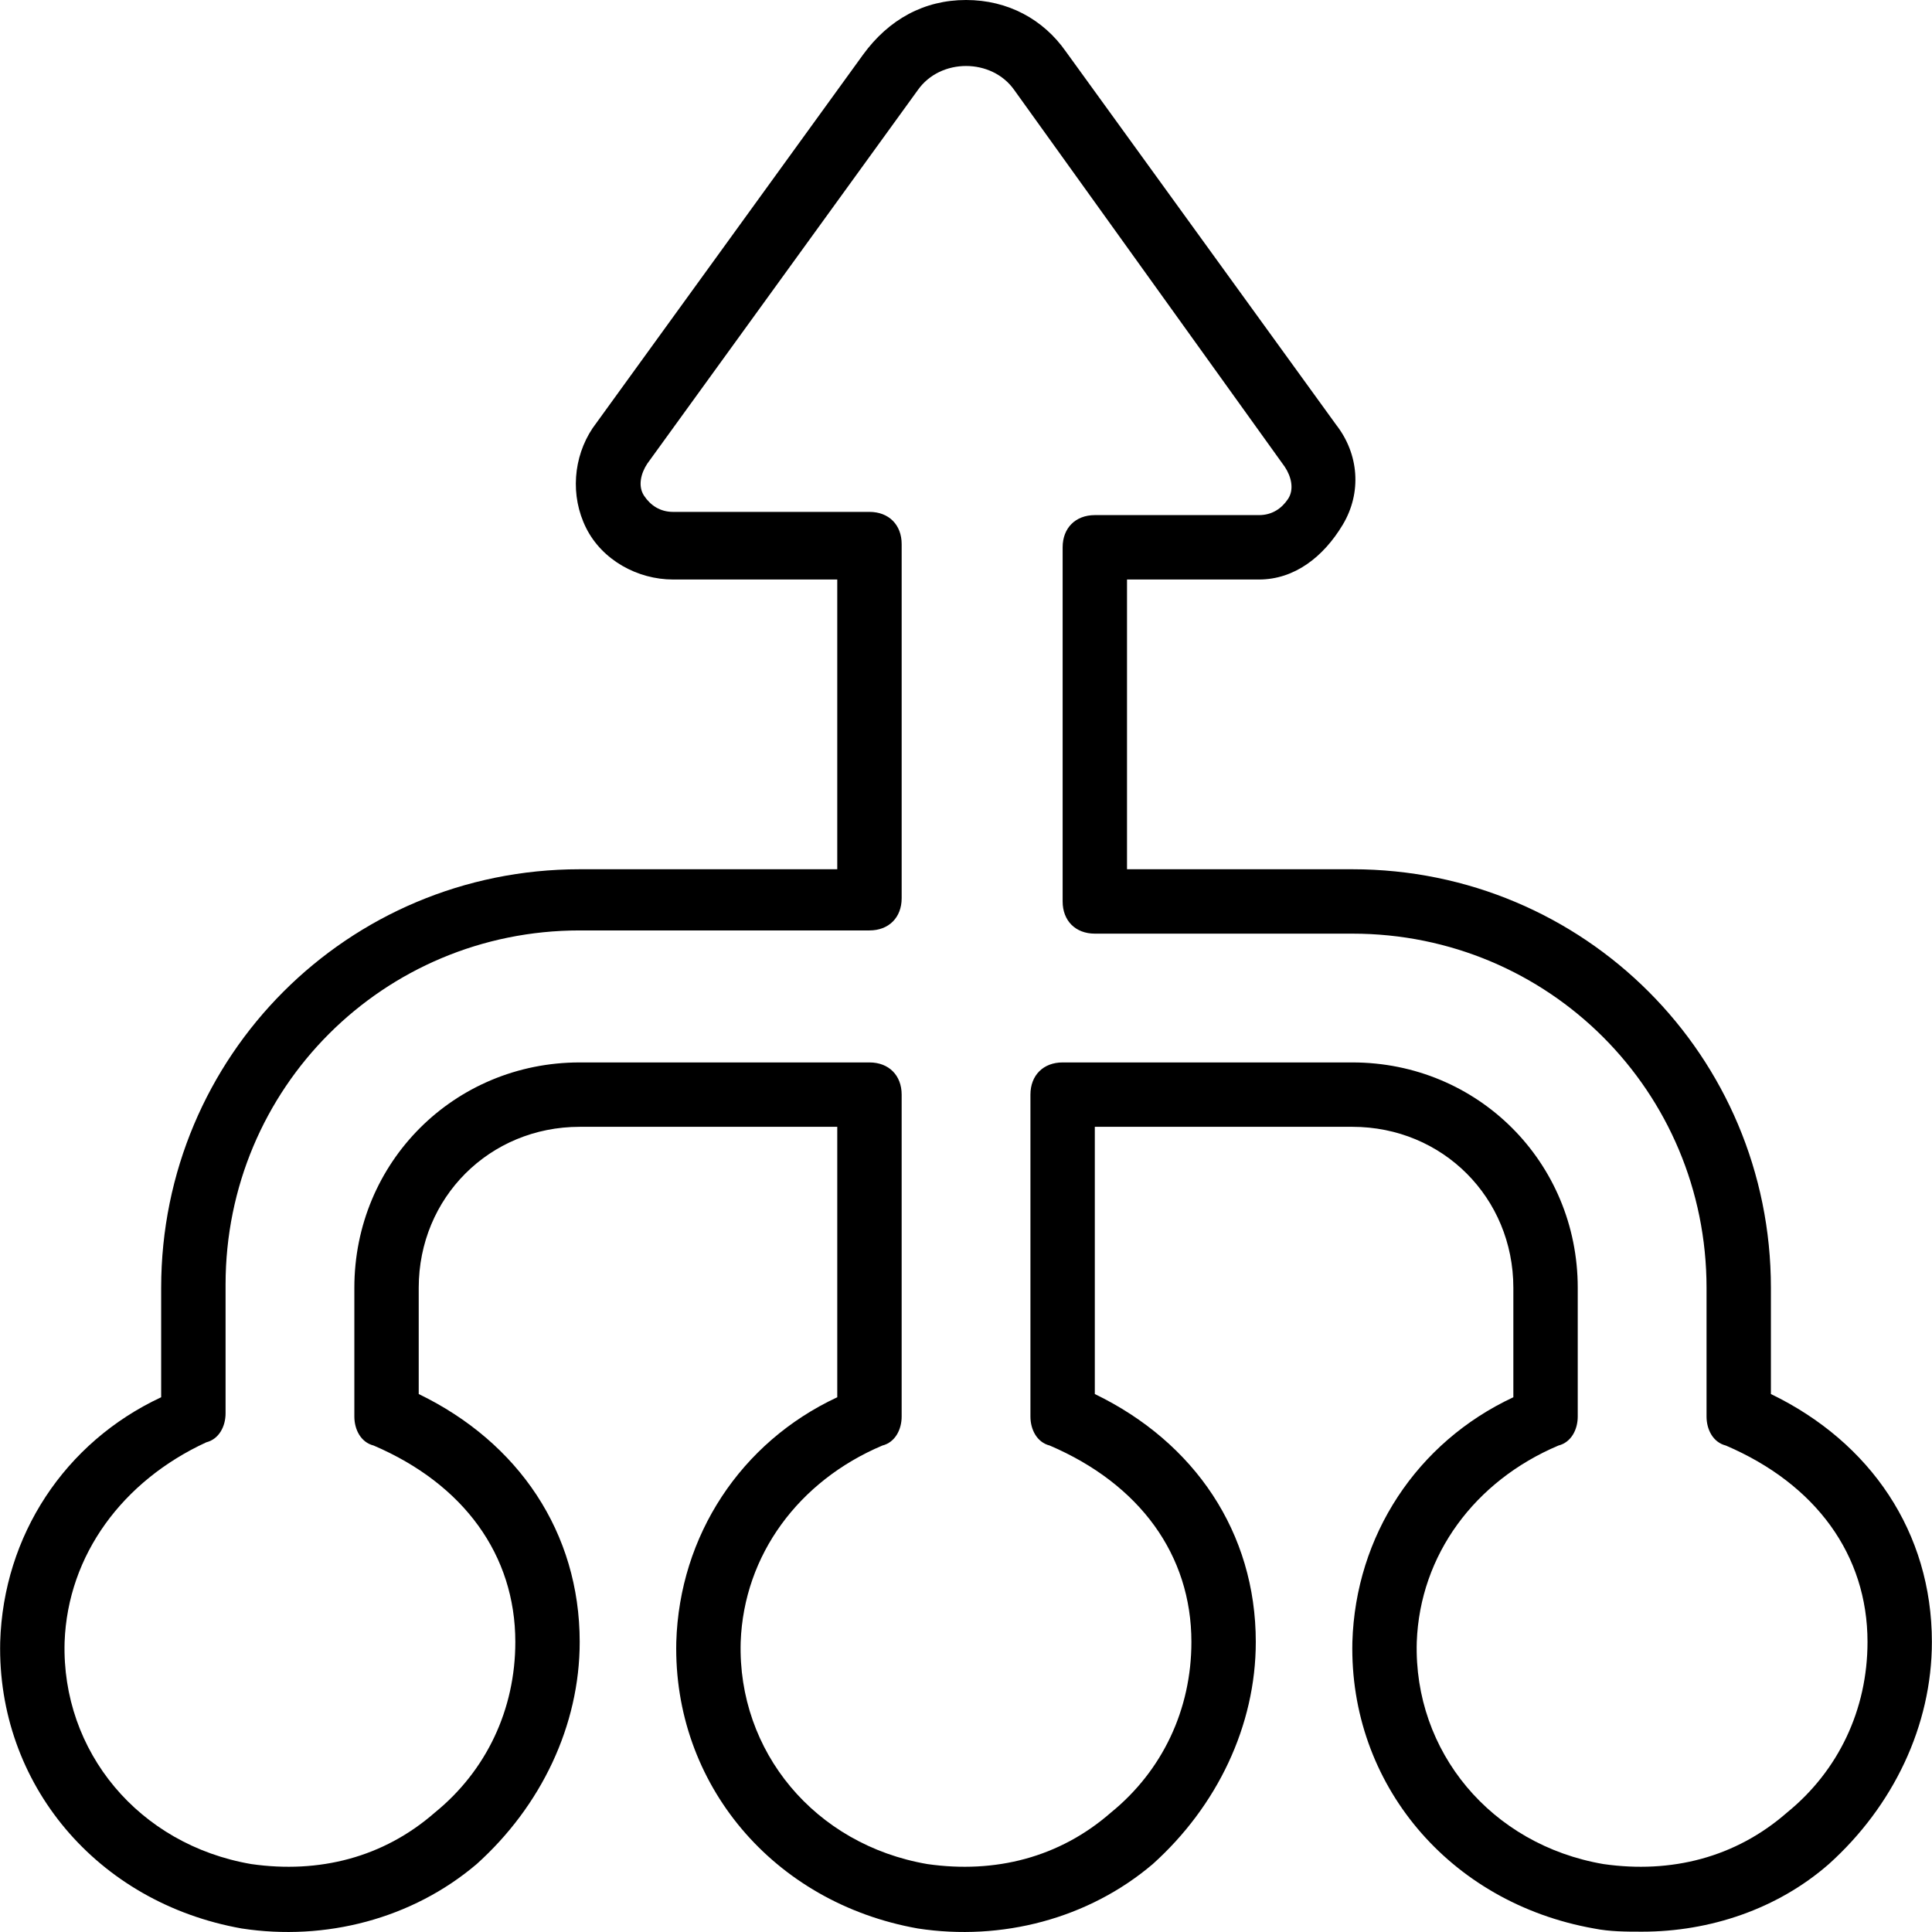
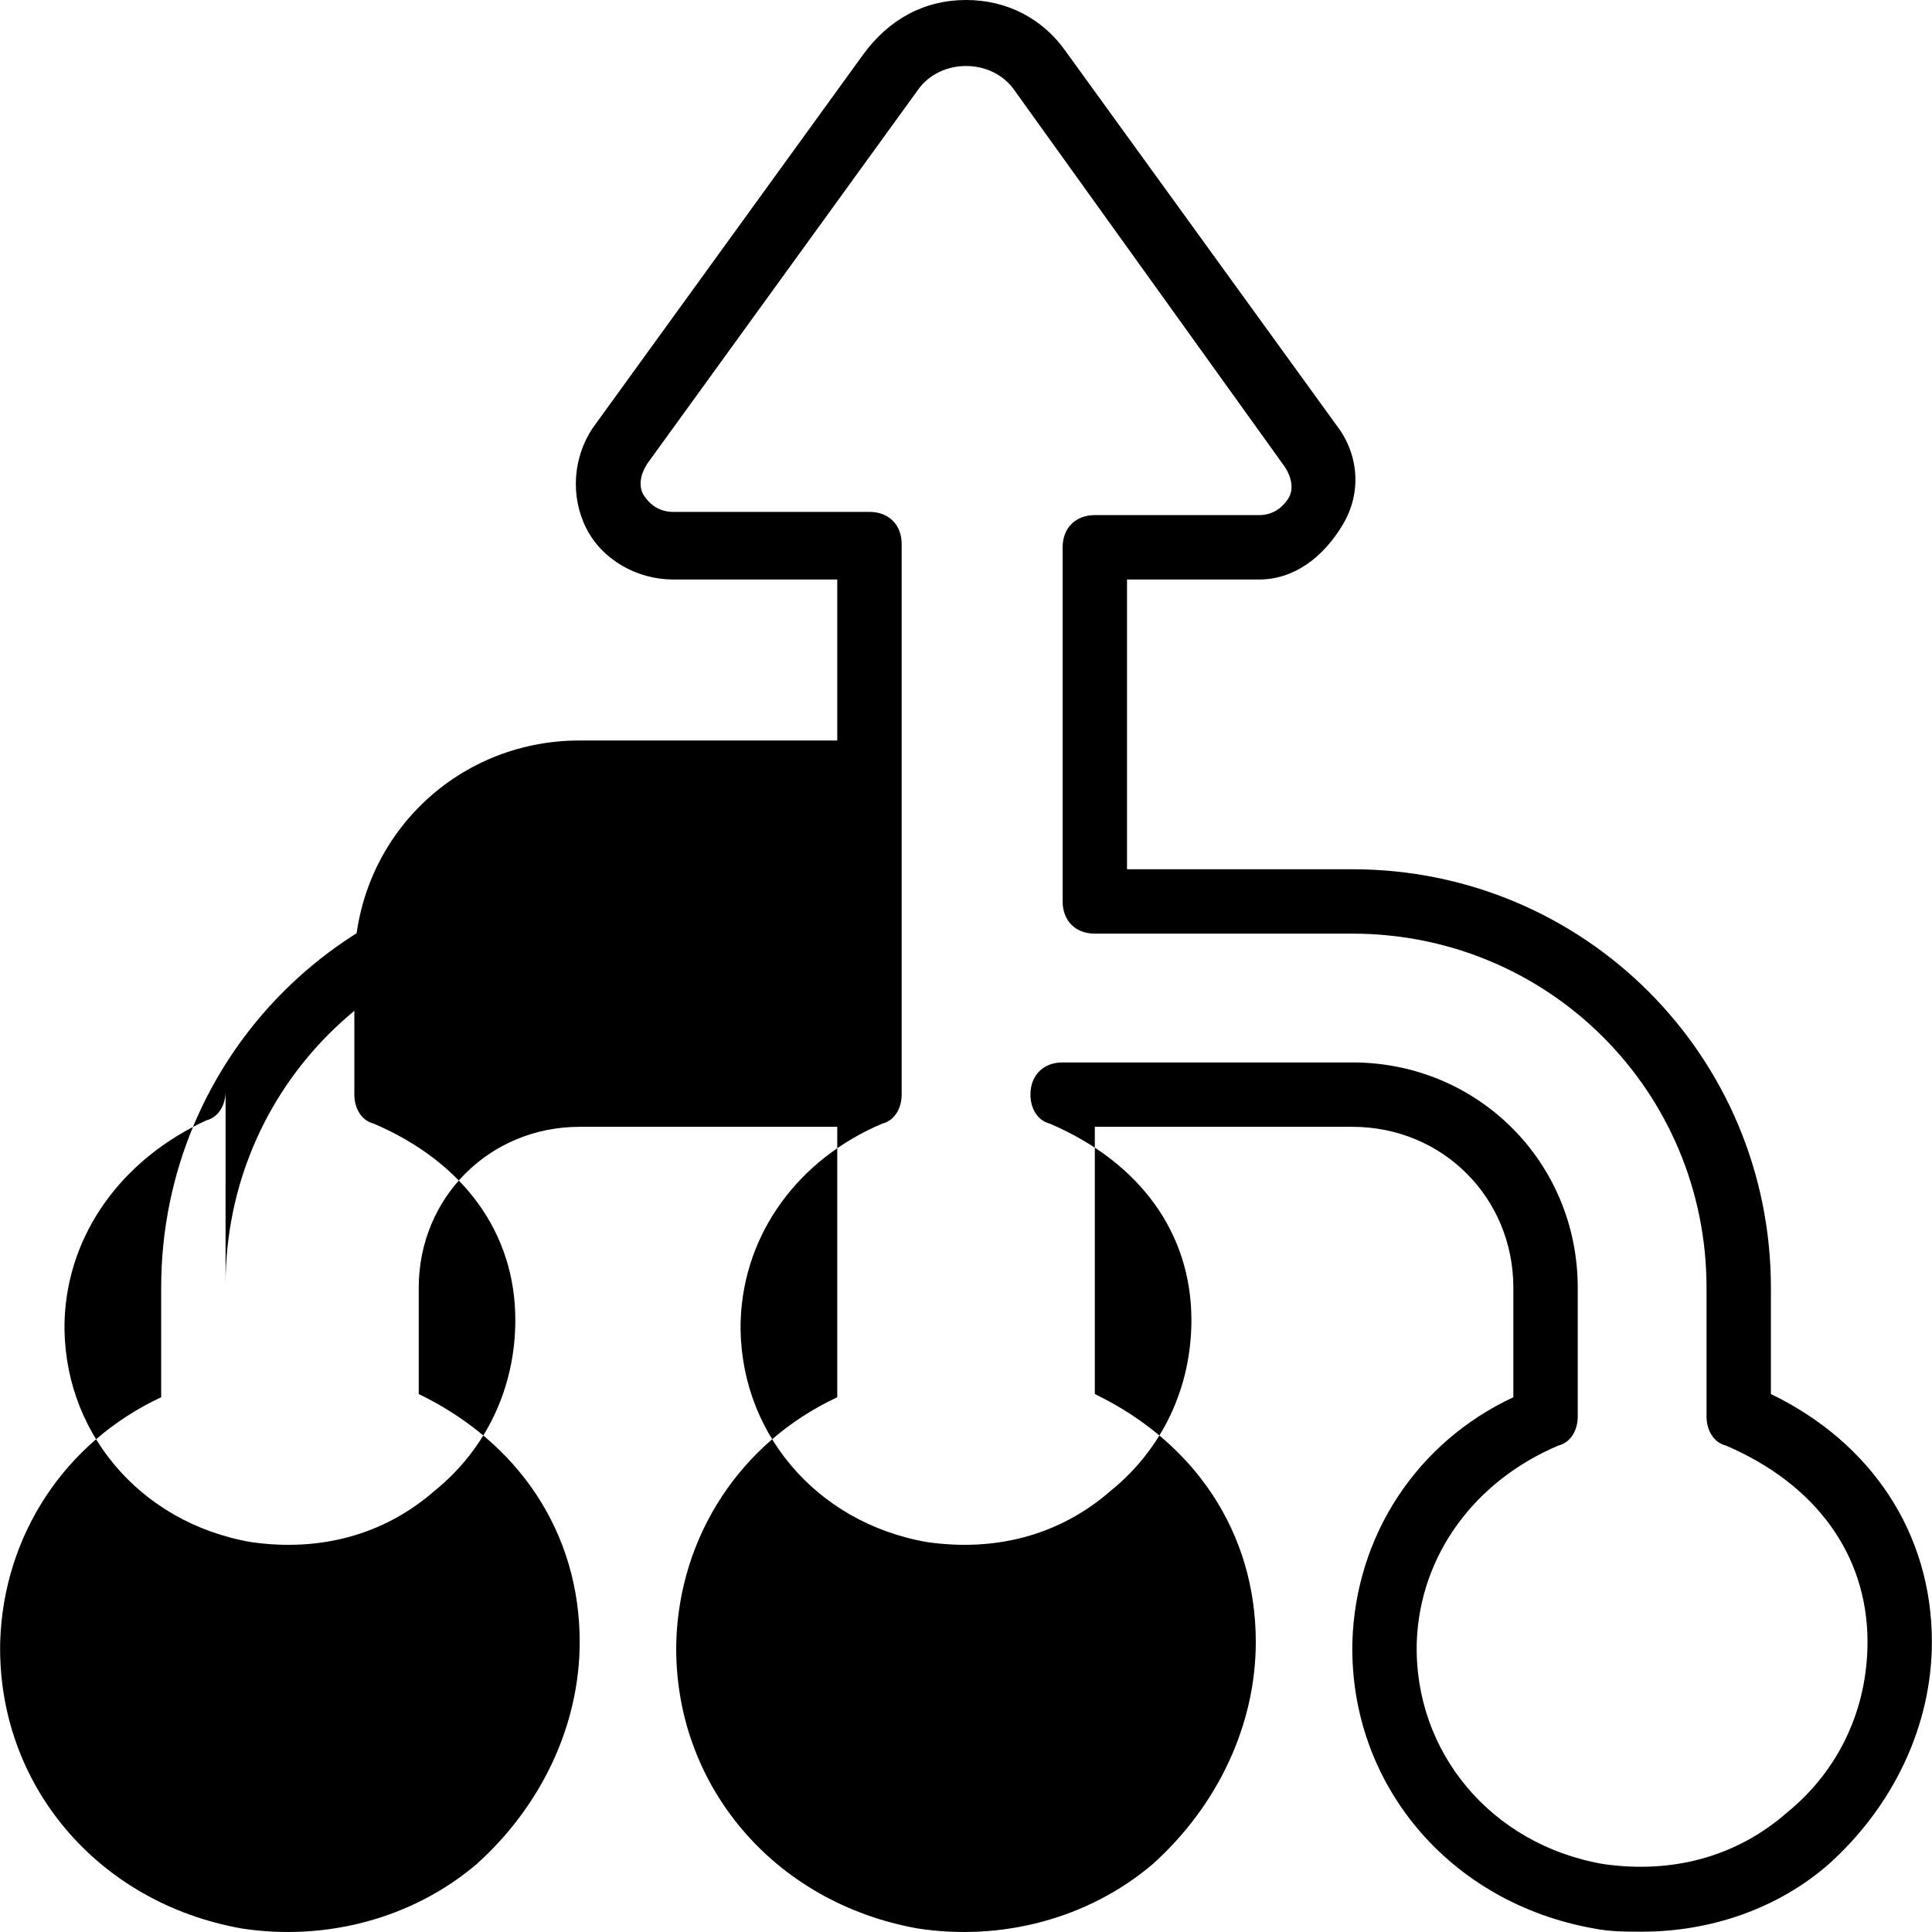
<svg xmlns="http://www.w3.org/2000/svg" version="1.1" id="Layer_1" x="0px" y="0px" viewBox="0 0 512.083 512.083" style="enable-background:new 0 0 512.083 512.083;" xml:space="preserve">
  <g>
    <g>
-       <path d="M469.385,369.493v-28.16c0-61.44-49.493-110.933-110.933-110.933h-59.733v-76.8h34.987    c9.387,0,17.067-5.973,22.187-14.507c5.12-8.533,4.267-18.773-1.707-26.453l-71.68-98.987C276.531,5.12,267.145,0,256.051,0    c-11.093,0-20.48,5.12-27.307,14.507l-71.68,98.987c-5.12,7.68-5.973,17.92-1.707,26.453s13.653,13.653,23.04,13.653h43.52v76.8    h-68.267c-61.44,0-110.933,49.493-110.933,110.933v29.013C17.118,382.293,0.905,407.04,0.051,435.2    c-0.853,37.547,25.6,69.12,64,75.947c22.187,3.413,45.227-2.56,62.293-17.067c17.067-15.36,27.307-36.693,27.307-58.88    c0-29.013-16.213-52.907-42.667-65.707v-28.16c0-23.893,18.773-42.667,42.667-42.667h68.267v71.68    c-25.6,11.947-41.813,36.693-42.667,64.853c-0.853,37.547,25.6,69.12,64,75.947c22.187,3.413,45.227-2.56,62.293-17.067    c17.067-15.36,27.307-36.693,27.307-58.88c0-29.013-16.213-52.907-42.667-65.707v-70.827h68.267    c23.893,0,42.667,18.773,42.667,42.667v29.013c-25.6,11.947-41.813,36.693-42.667,64.853c-0.853,37.547,25.6,69.12,64,75.947    c4.267,0.853,8.533,0.853,12.8,0.853c17.92,0,35.84-5.973,49.493-17.92c17.067-15.36,27.307-36.693,27.307-58.88    C512.051,406.187,495.838,382.293,469.385,369.493z M473.651,480.427c-13.653,11.947-30.72,16.213-48.64,13.653    c-29.867-5.12-50.347-29.867-49.493-58.88c0.853-23.04,15.36-42.667,37.547-52.053c3.413-0.853,5.12-4.267,5.12-7.68v-34.133    c0-33.28-26.453-59.733-59.733-59.733h-76.8c-5.12,0-8.533,3.413-8.533,8.533v85.333c0,3.413,1.707,6.827,5.12,7.68    c23.893,10.24,37.547,29.013,37.547,52.053c0,17.92-7.68,34.133-21.333,45.227c-13.653,11.947-30.72,16.213-48.64,13.653    c-29.867-5.12-50.347-29.867-49.493-58.88c0.853-23.04,15.36-42.667,37.547-52.053c3.413-0.853,5.12-4.267,5.12-7.68v-85.333    c0-5.12-3.413-8.533-8.533-8.533h-76.8c-33.28,0-59.733,26.453-59.733,59.733v34.133c0,3.413,1.707,6.827,5.12,7.68    c23.893,10.24,37.547,29.013,37.547,52.053c0,17.92-7.68,34.133-21.333,45.227c-13.653,11.947-30.72,16.213-48.64,13.653    c-29.867-5.12-50.347-29.867-49.493-58.88c0.853-23.04,15.36-42.667,37.547-52.907c3.413-0.853,5.12-4.267,5.12-7.68V340.48    c0-52.053,41.813-93.867,93.867-93.867h76.8c5.12,0,8.533-3.413,8.533-8.533v-93.867c0-5.12-3.413-8.533-8.533-8.533h-52.053    c-3.413,0-5.973-1.707-7.68-4.267s-0.853-5.973,0.853-8.533l71.68-98.987c5.973-8.533,19.627-8.533,25.6,0l71.68,99.84    c1.707,2.56,2.56,5.973,0.853,8.533c-1.707,2.56-4.267,4.267-7.68,4.267h-43.52c-5.12,0-8.533,3.413-8.533,8.533v93.867    c0,5.12,3.413,8.533,8.533,8.533h68.267c52.053,0,93.867,41.813,93.867,93.867v34.133c0,3.413,1.707,6.827,5.12,7.68    c23.893,10.24,37.547,29.013,37.547,52.053C494.985,453.12,487.305,469.333,473.651,480.427z" />
+       <path d="M469.385,369.493v-28.16c0-61.44-49.493-110.933-110.933-110.933h-59.733v-76.8h34.987    c9.387,0,17.067-5.973,22.187-14.507c5.12-8.533,4.267-18.773-1.707-26.453l-71.68-98.987C276.531,5.12,267.145,0,256.051,0    c-11.093,0-20.48,5.12-27.307,14.507l-71.68,98.987c-5.12,7.68-5.973,17.92-1.707,26.453s13.653,13.653,23.04,13.653h43.52v76.8    h-68.267c-61.44,0-110.933,49.493-110.933,110.933v29.013C17.118,382.293,0.905,407.04,0.051,435.2    c-0.853,37.547,25.6,69.12,64,75.947c22.187,3.413,45.227-2.56,62.293-17.067c17.067-15.36,27.307-36.693,27.307-58.88    c0-29.013-16.213-52.907-42.667-65.707v-28.16c0-23.893,18.773-42.667,42.667-42.667h68.267v71.68    c-25.6,11.947-41.813,36.693-42.667,64.853c-0.853,37.547,25.6,69.12,64,75.947c22.187,3.413,45.227-2.56,62.293-17.067    c17.067-15.36,27.307-36.693,27.307-58.88c0-29.013-16.213-52.907-42.667-65.707v-70.827h68.267    c23.893,0,42.667,18.773,42.667,42.667v29.013c-25.6,11.947-41.813,36.693-42.667,64.853c-0.853,37.547,25.6,69.12,64,75.947    c4.267,0.853,8.533,0.853,12.8,0.853c17.92,0,35.84-5.973,49.493-17.92c17.067-15.36,27.307-36.693,27.307-58.88    C512.051,406.187,495.838,382.293,469.385,369.493z M473.651,480.427c-13.653,11.947-30.72,16.213-48.64,13.653    c-29.867-5.12-50.347-29.867-49.493-58.88c0.853-23.04,15.36-42.667,37.547-52.053c3.413-0.853,5.12-4.267,5.12-7.68v-34.133    c0-33.28-26.453-59.733-59.733-59.733h-76.8c-5.12,0-8.533,3.413-8.533,8.533c0,3.413,1.707,6.827,5.12,7.68    c23.893,10.24,37.547,29.013,37.547,52.053c0,17.92-7.68,34.133-21.333,45.227c-13.653,11.947-30.72,16.213-48.64,13.653    c-29.867-5.12-50.347-29.867-49.493-58.88c0.853-23.04,15.36-42.667,37.547-52.053c3.413-0.853,5.12-4.267,5.12-7.68v-85.333    c0-5.12-3.413-8.533-8.533-8.533h-76.8c-33.28,0-59.733,26.453-59.733,59.733v34.133c0,3.413,1.707,6.827,5.12,7.68    c23.893,10.24,37.547,29.013,37.547,52.053c0,17.92-7.68,34.133-21.333,45.227c-13.653,11.947-30.72,16.213-48.64,13.653    c-29.867-5.12-50.347-29.867-49.493-58.88c0.853-23.04,15.36-42.667,37.547-52.907c3.413-0.853,5.12-4.267,5.12-7.68V340.48    c0-52.053,41.813-93.867,93.867-93.867h76.8c5.12,0,8.533-3.413,8.533-8.533v-93.867c0-5.12-3.413-8.533-8.533-8.533h-52.053    c-3.413,0-5.973-1.707-7.68-4.267s-0.853-5.973,0.853-8.533l71.68-98.987c5.973-8.533,19.627-8.533,25.6,0l71.68,99.84    c1.707,2.56,2.56,5.973,0.853,8.533c-1.707,2.56-4.267,4.267-7.68,4.267h-43.52c-5.12,0-8.533,3.413-8.533,8.533v93.867    c0,5.12,3.413,8.533,8.533,8.533h68.267c52.053,0,93.867,41.813,93.867,93.867v34.133c0,3.413,1.707,6.827,5.12,7.68    c23.893,10.24,37.547,29.013,37.547,52.053C494.985,453.12,487.305,469.333,473.651,480.427z" />
    </g>
  </g>
  <g>
</g>
  <g>
</g>
  <g>
</g>
  <g>
</g>
  <g>
</g>
  <g>
</g>
  <g>
</g>
  <g>
</g>
  <g>
</g>
  <g>
</g>
  <g>
</g>
  <g>
</g>
  <g>
</g>
  <g>
</g>
  <g>
</g>
</svg>